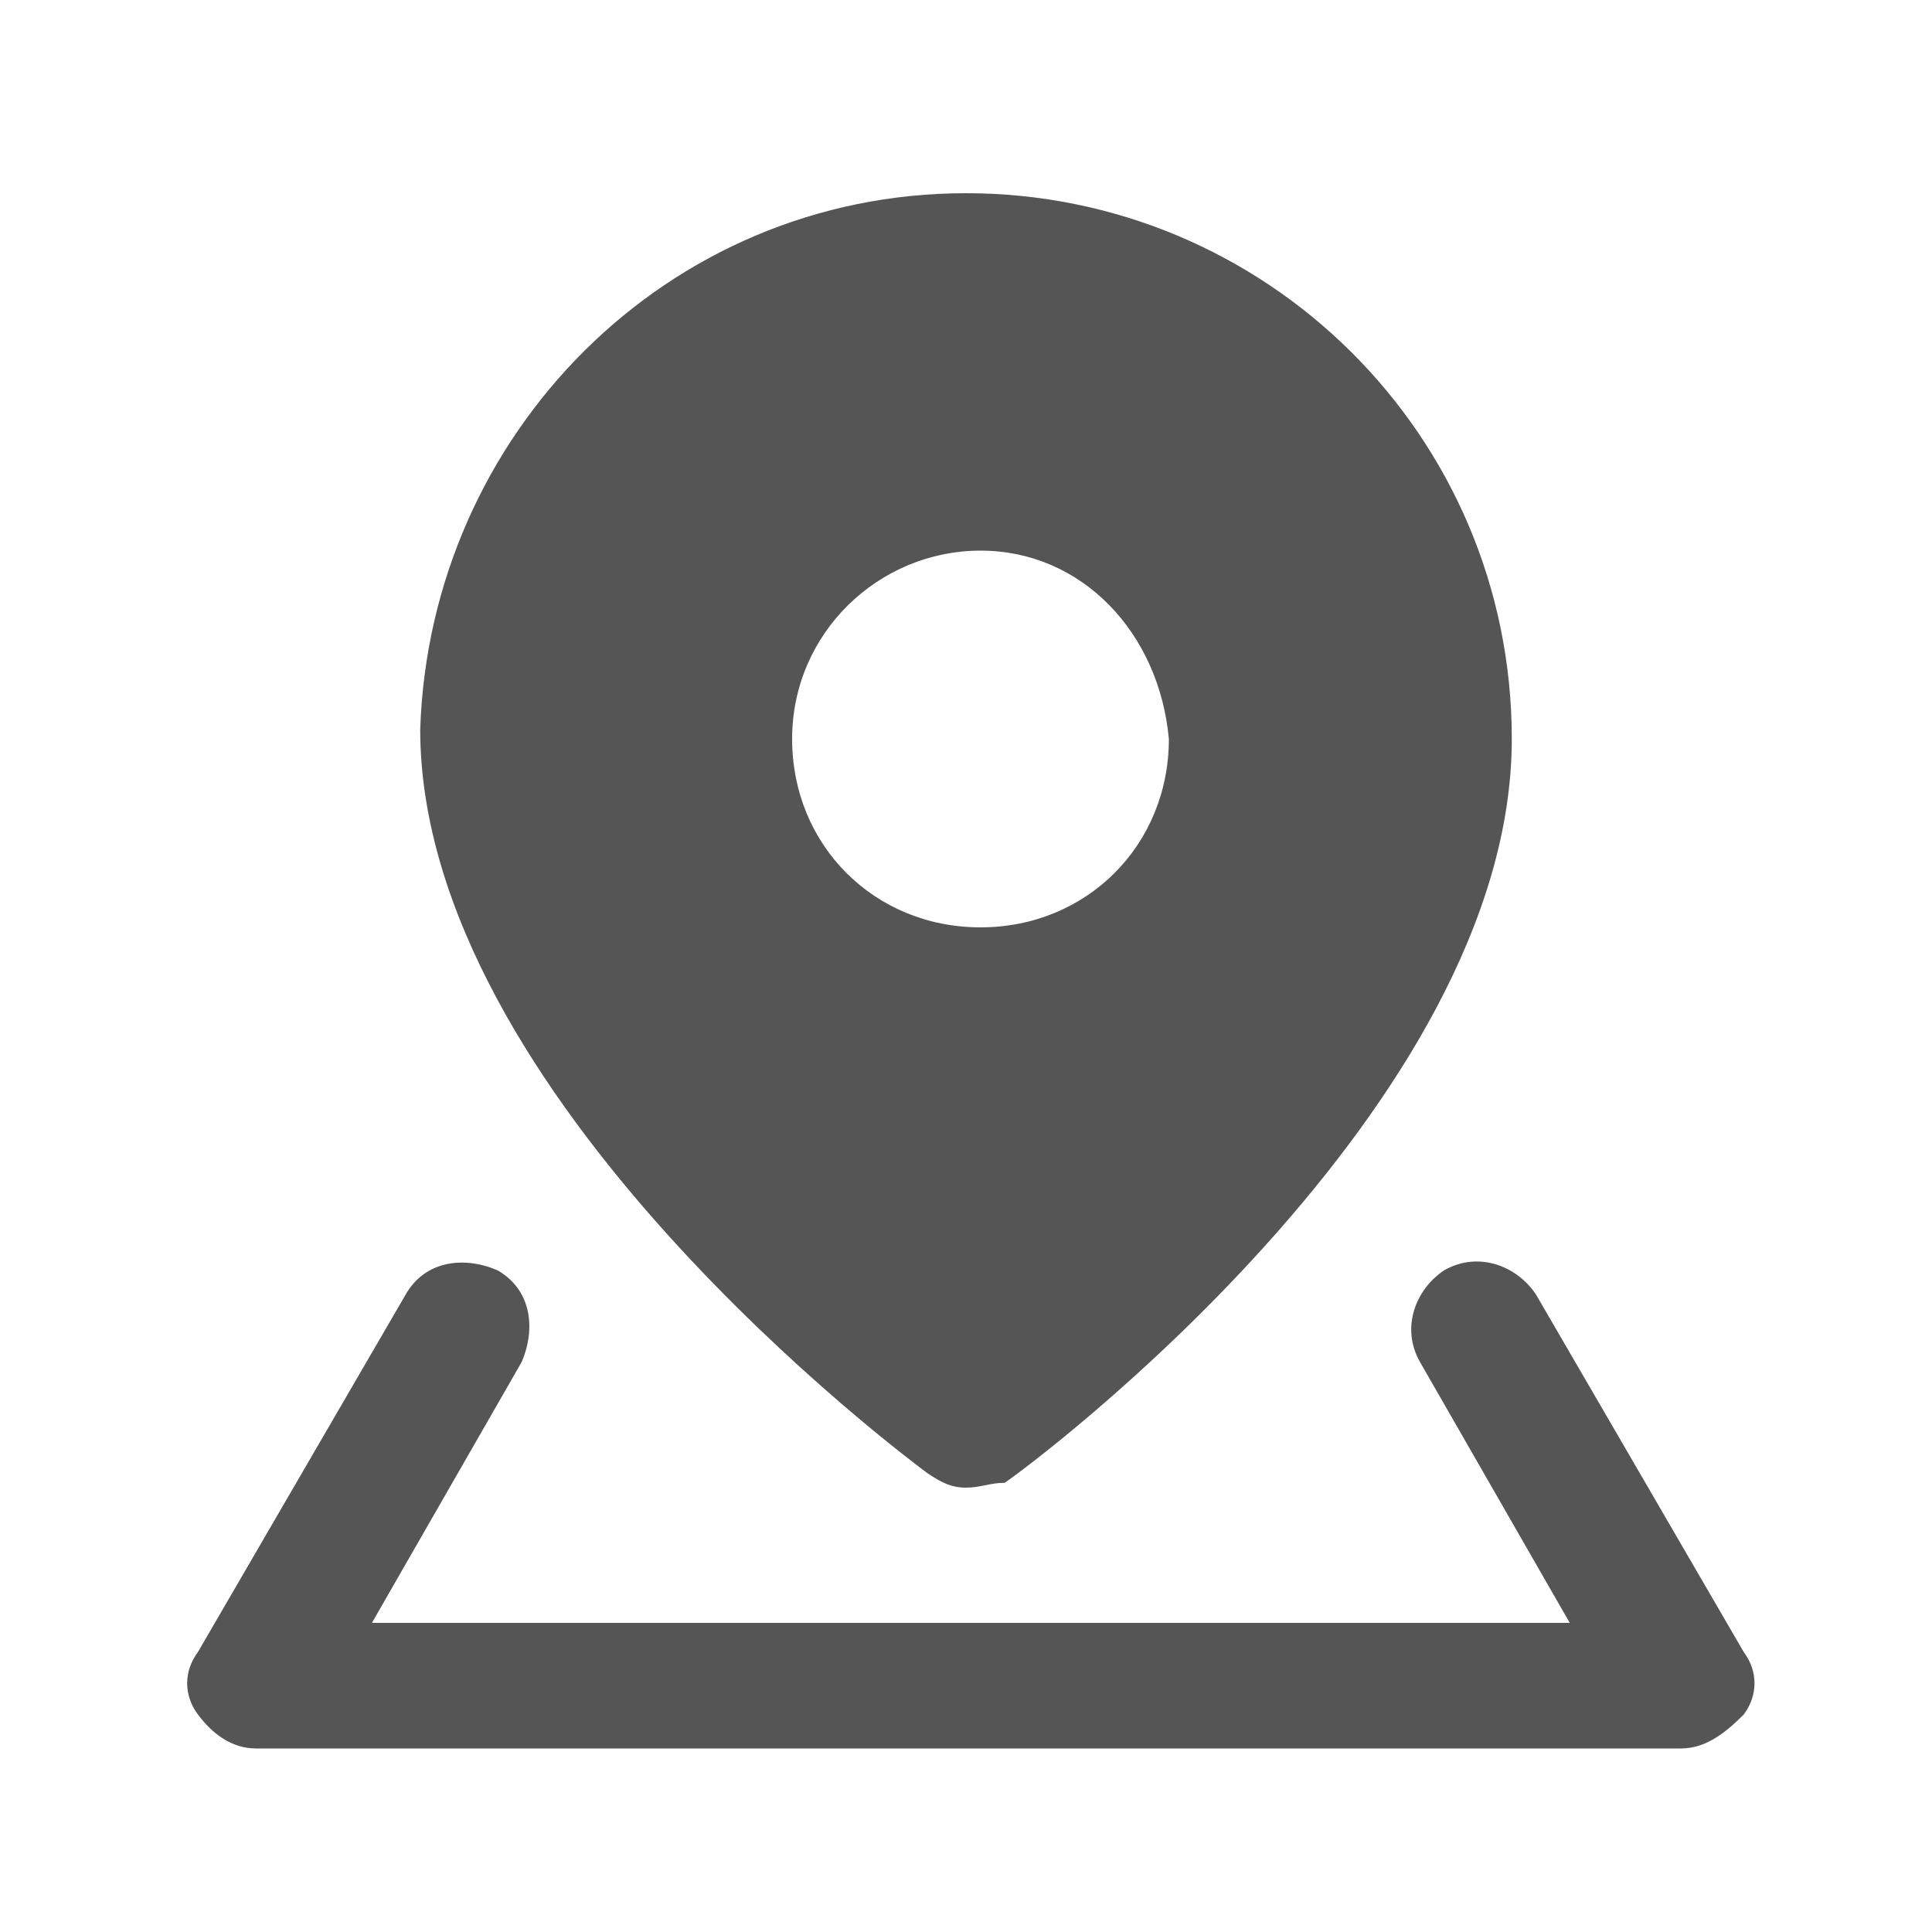
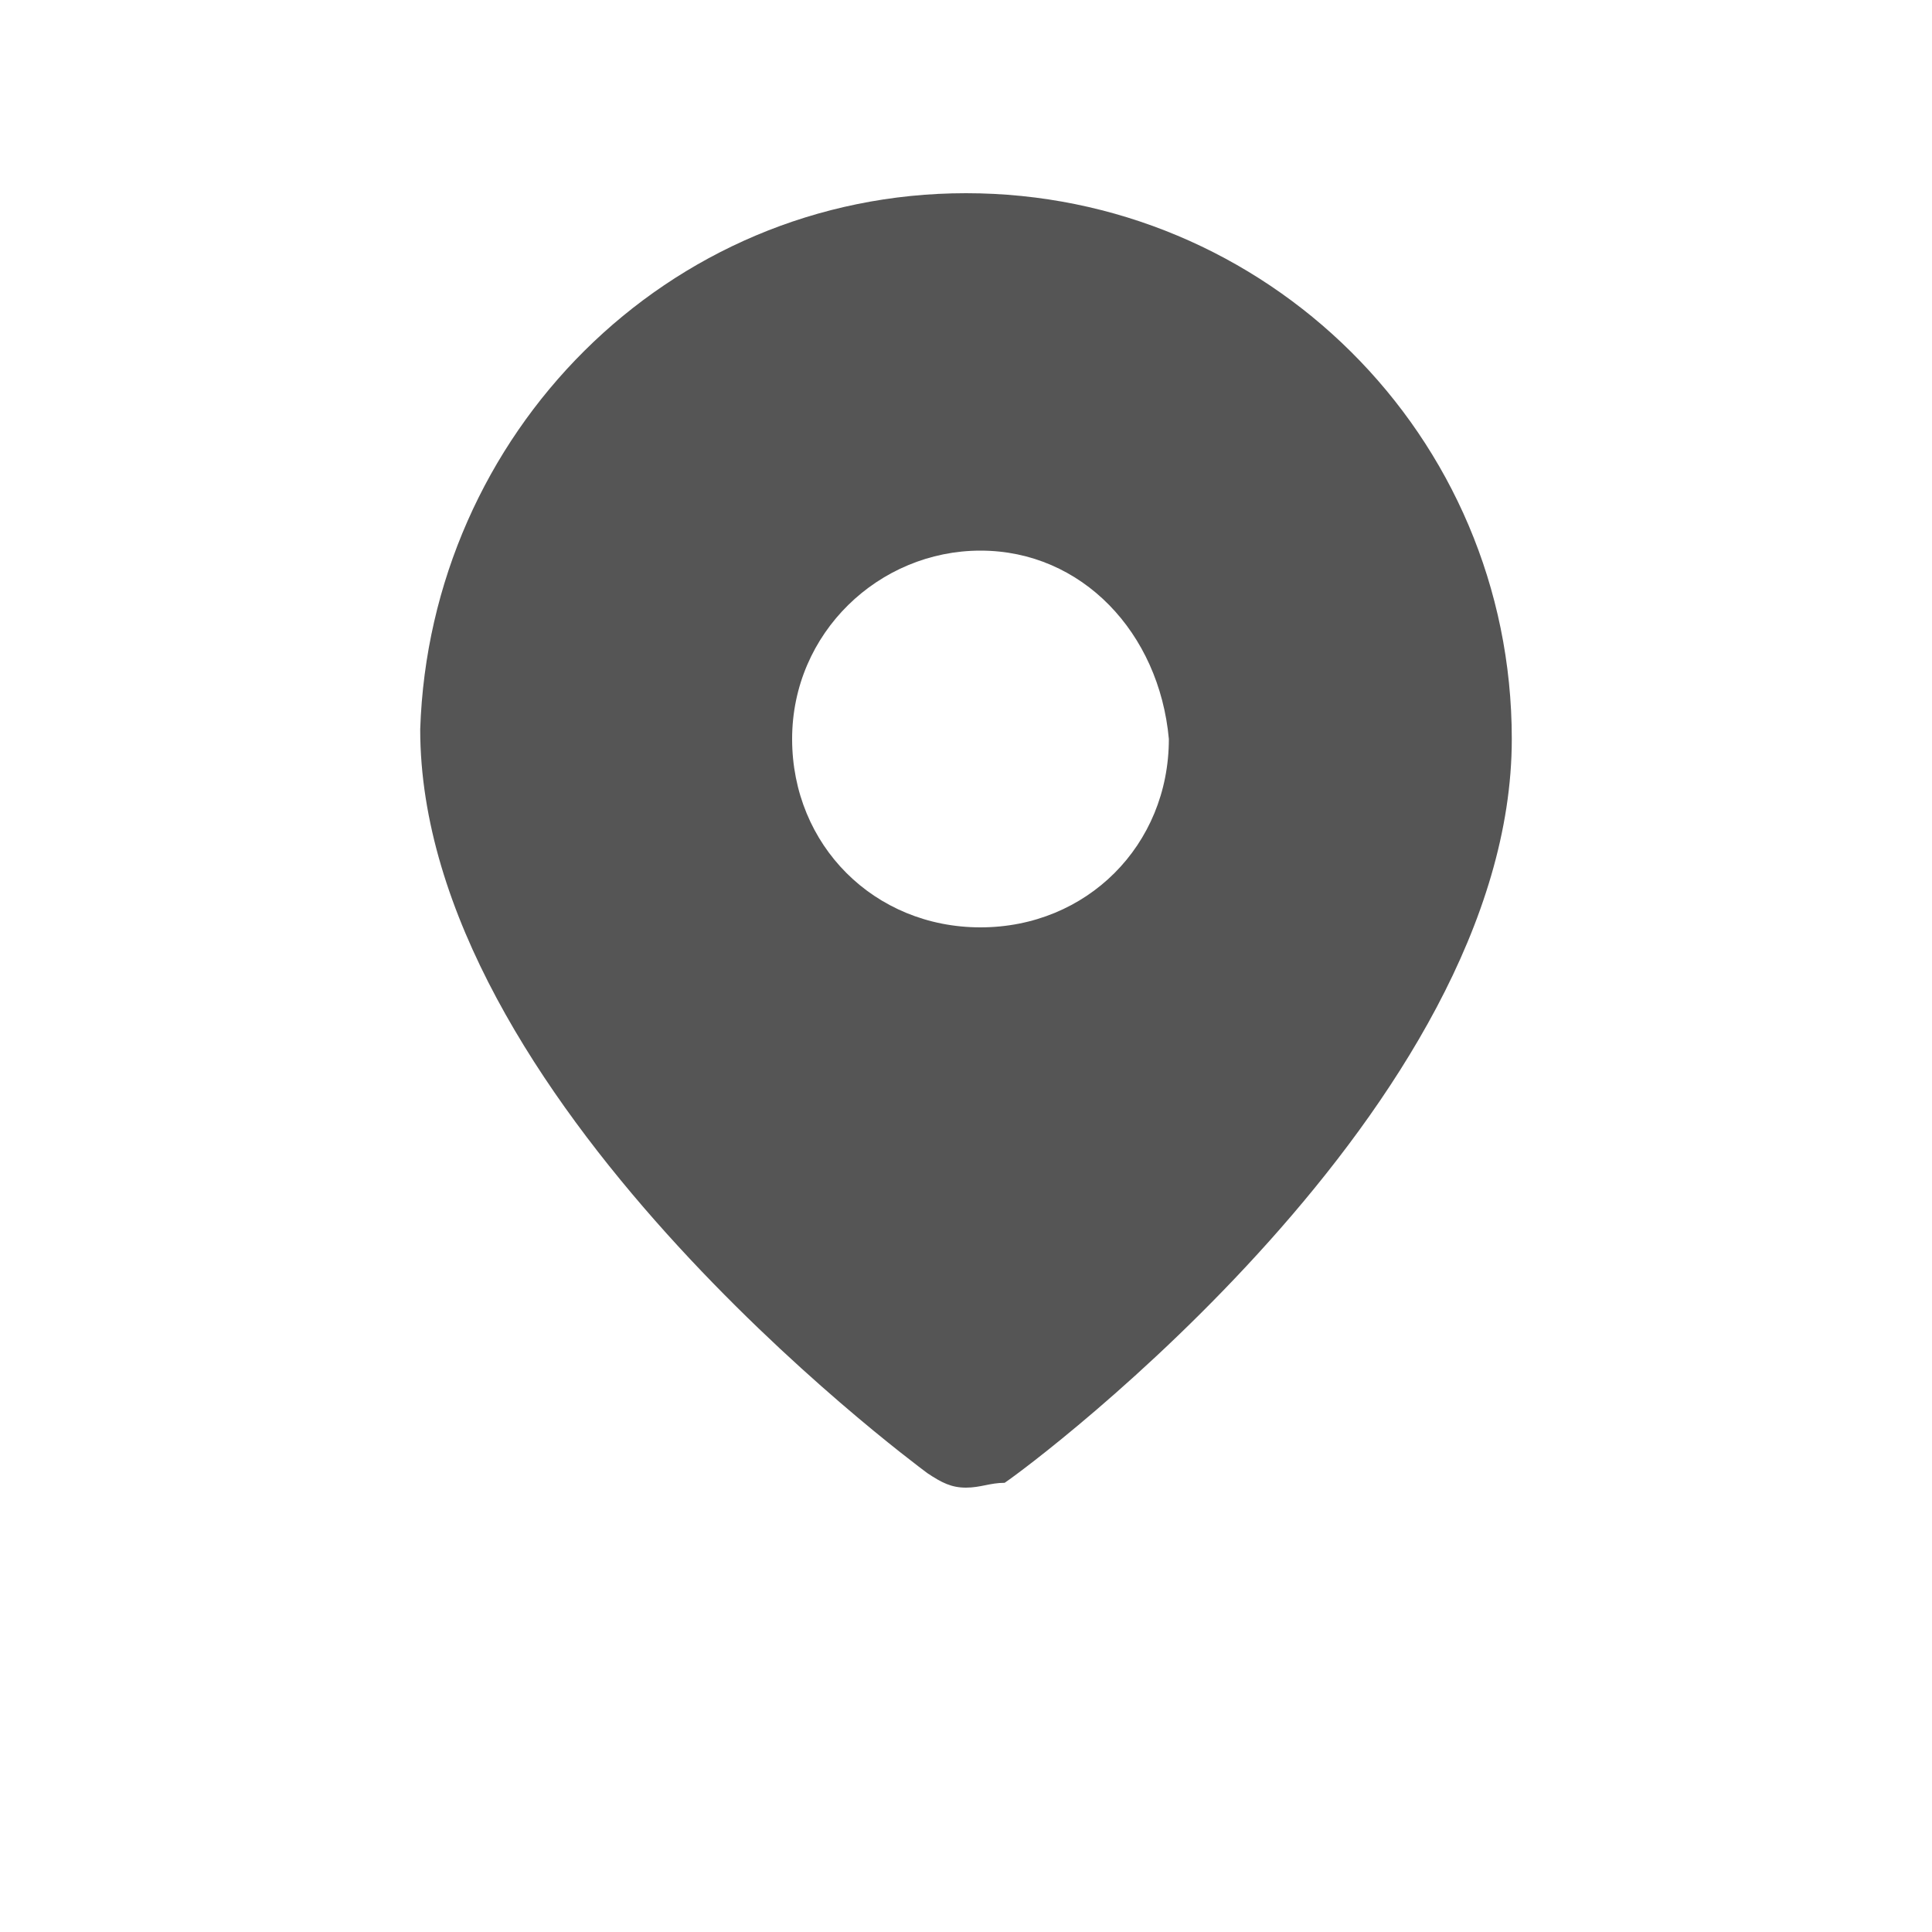
<svg xmlns="http://www.w3.org/2000/svg" version="1.1" id="图层_1" x="0px" y="0px" viewBox="0 0 40 40" style="enable-background:new 0 0 40 40;" xml:space="preserve">
  <style type="text/css">
	.st0{fill:#555555;}
</style>
  <g>
-     <path class="st0" d="M34.8,36.2H5.3c-0.5,0-0.9-0.3-1.2-0.7s-0.3-0.9,0-1.3l4.3-7.4c0.4-0.7,1.2-0.8,1.9-0.5   c0.7,0.4,0.8,1.2,0.5,1.9l-3.1,5.4h24.8l-3.1-5.4c-0.4-0.7-0.1-1.5,0.5-1.9c0.7-0.4,1.5-0.1,1.9,0.5l4.3,7.4c0.3,0.4,0.3,0.9,0,1.3   C35.7,35.9,35.3,36.2,34.8,36.2z" />
    <path class="st0" d="M20,30.8c-0.3,0-0.5-0.1-0.8-0.3c-0.4-0.3-10.5-7.8-10.5-15.4C8.9,9,13.8,4,20,4s11.3,5,11.3,11.3   c0,7.6-9.9,15-10.5,15.4C20.5,30.7,20.3,30.8,20,30.8z M20.3,11.4c-2.1,0-3.9,1.7-3.9,3.9s1.7,3.9,3.9,3.9s3.9-1.7,3.9-3.9   C24,13.1,22.4,11.4,20.3,11.4z" />
  </g>
</svg>